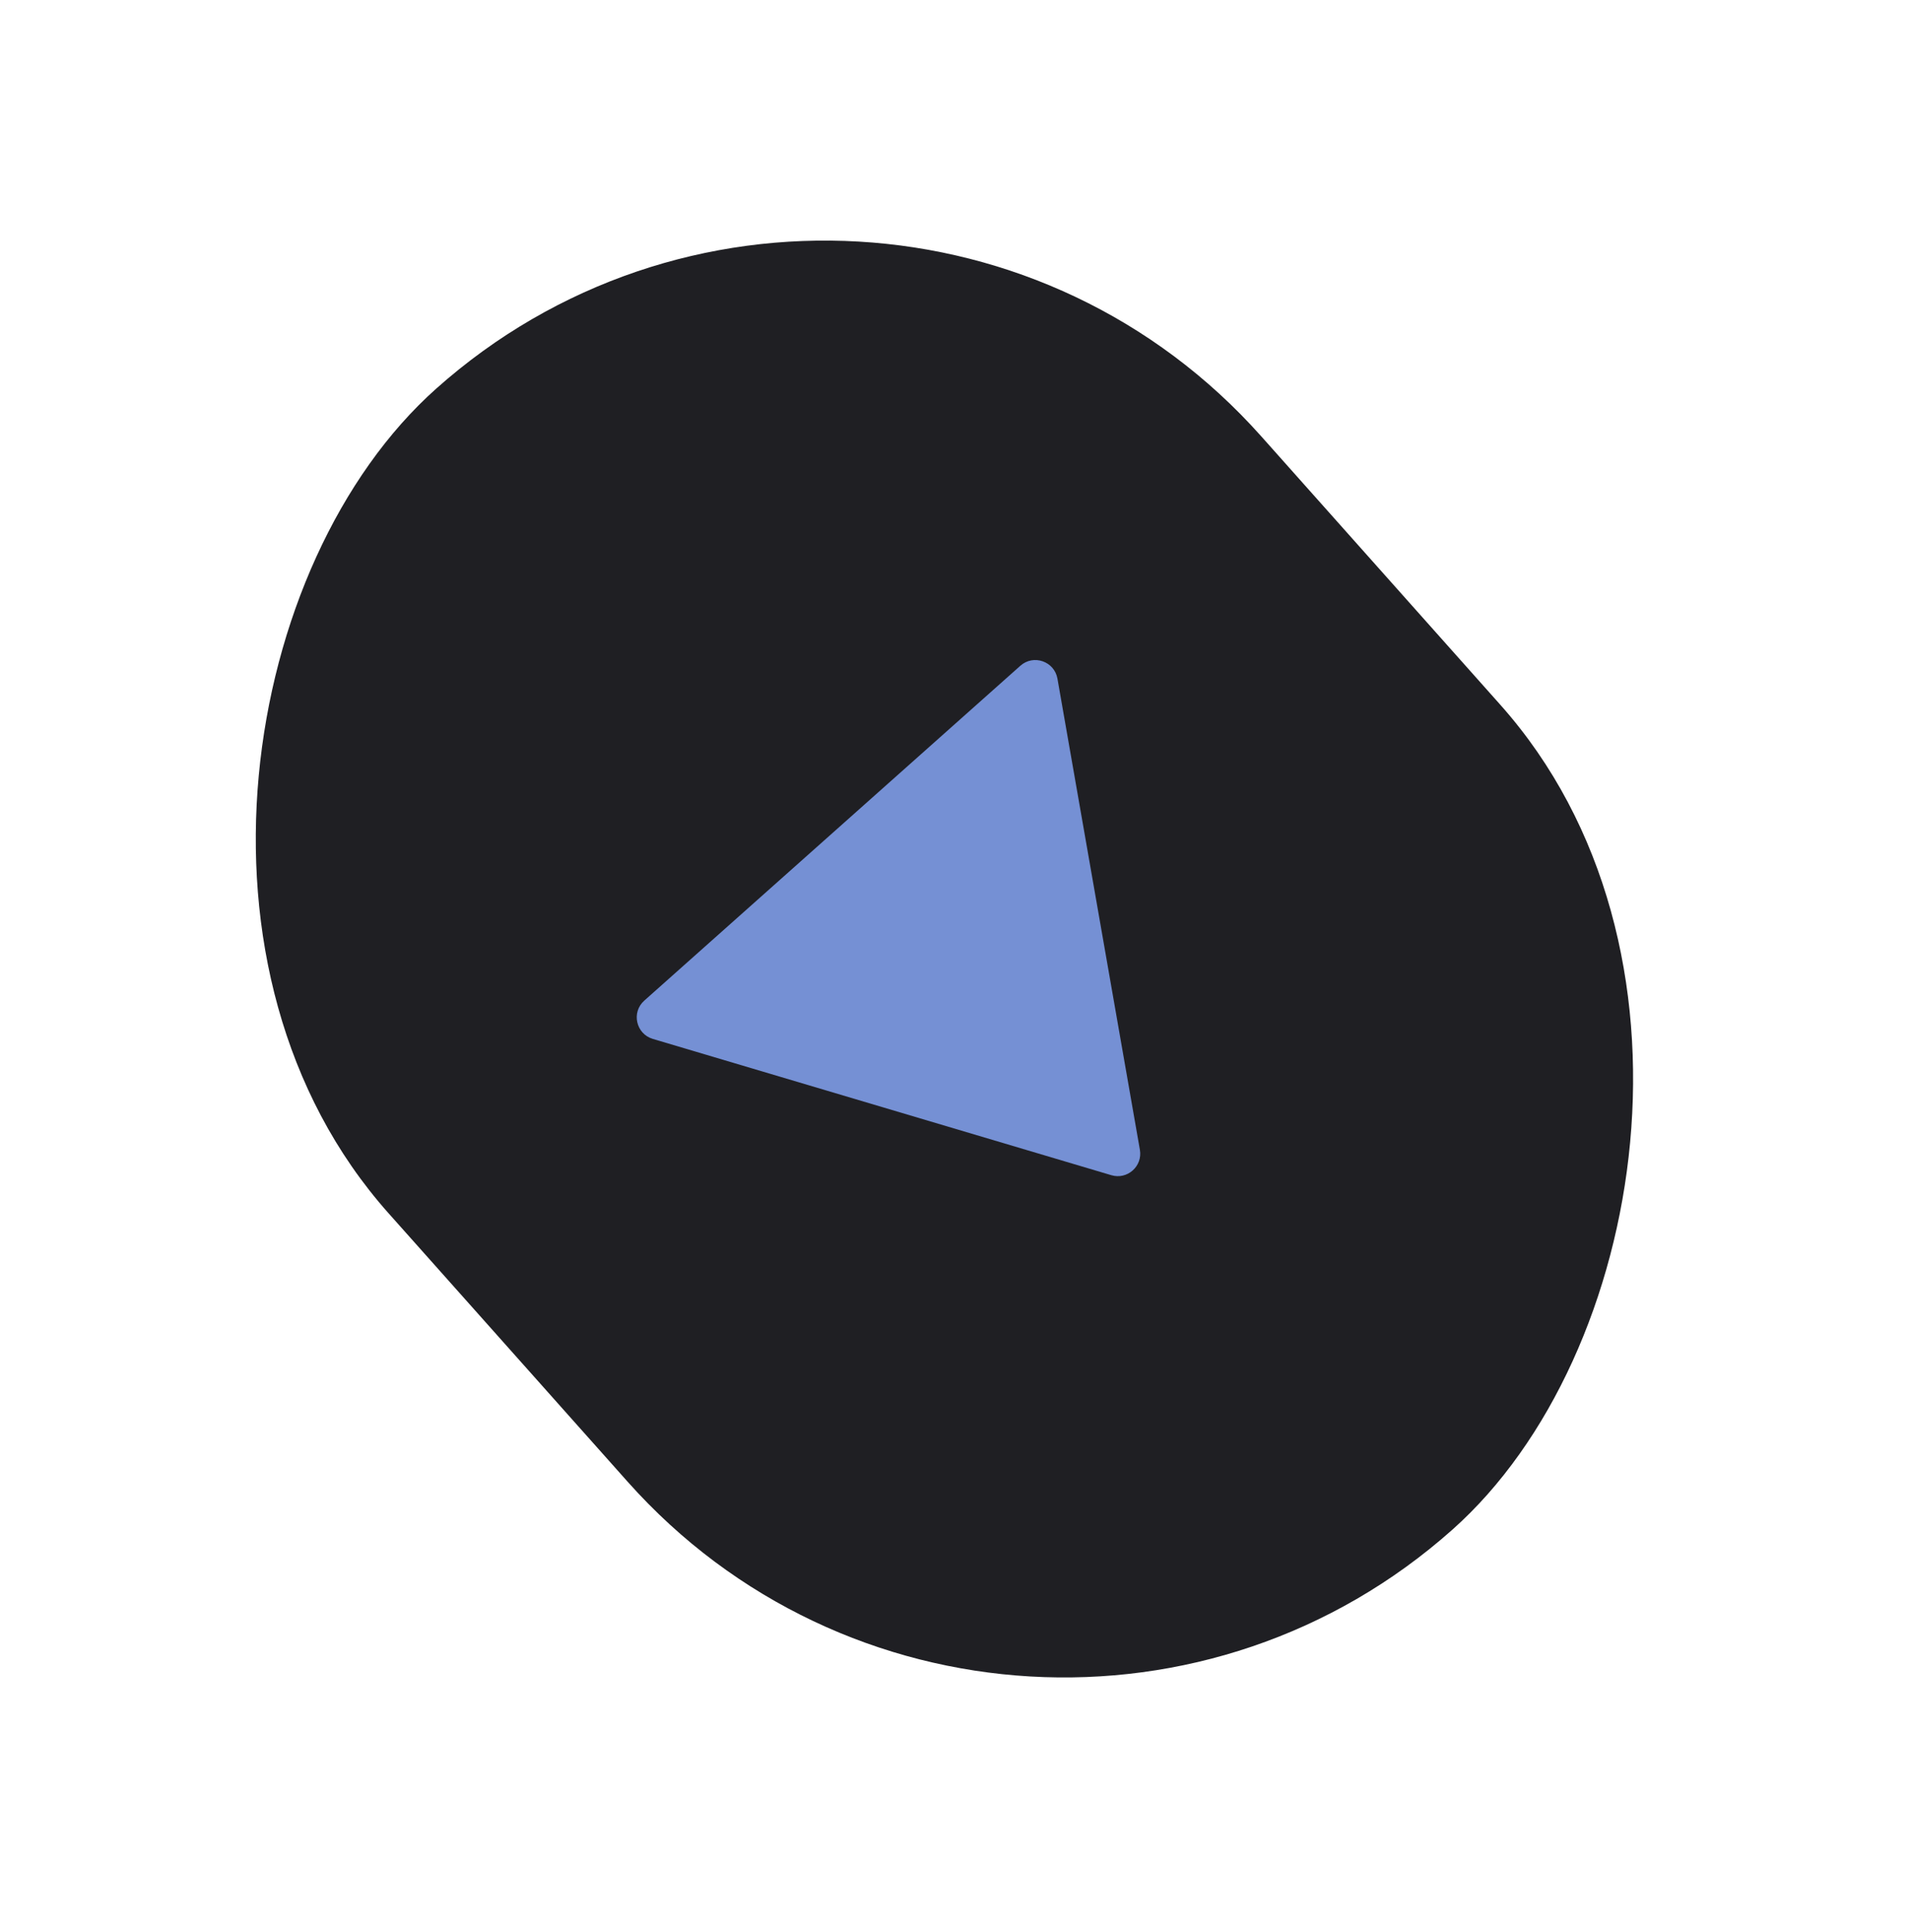
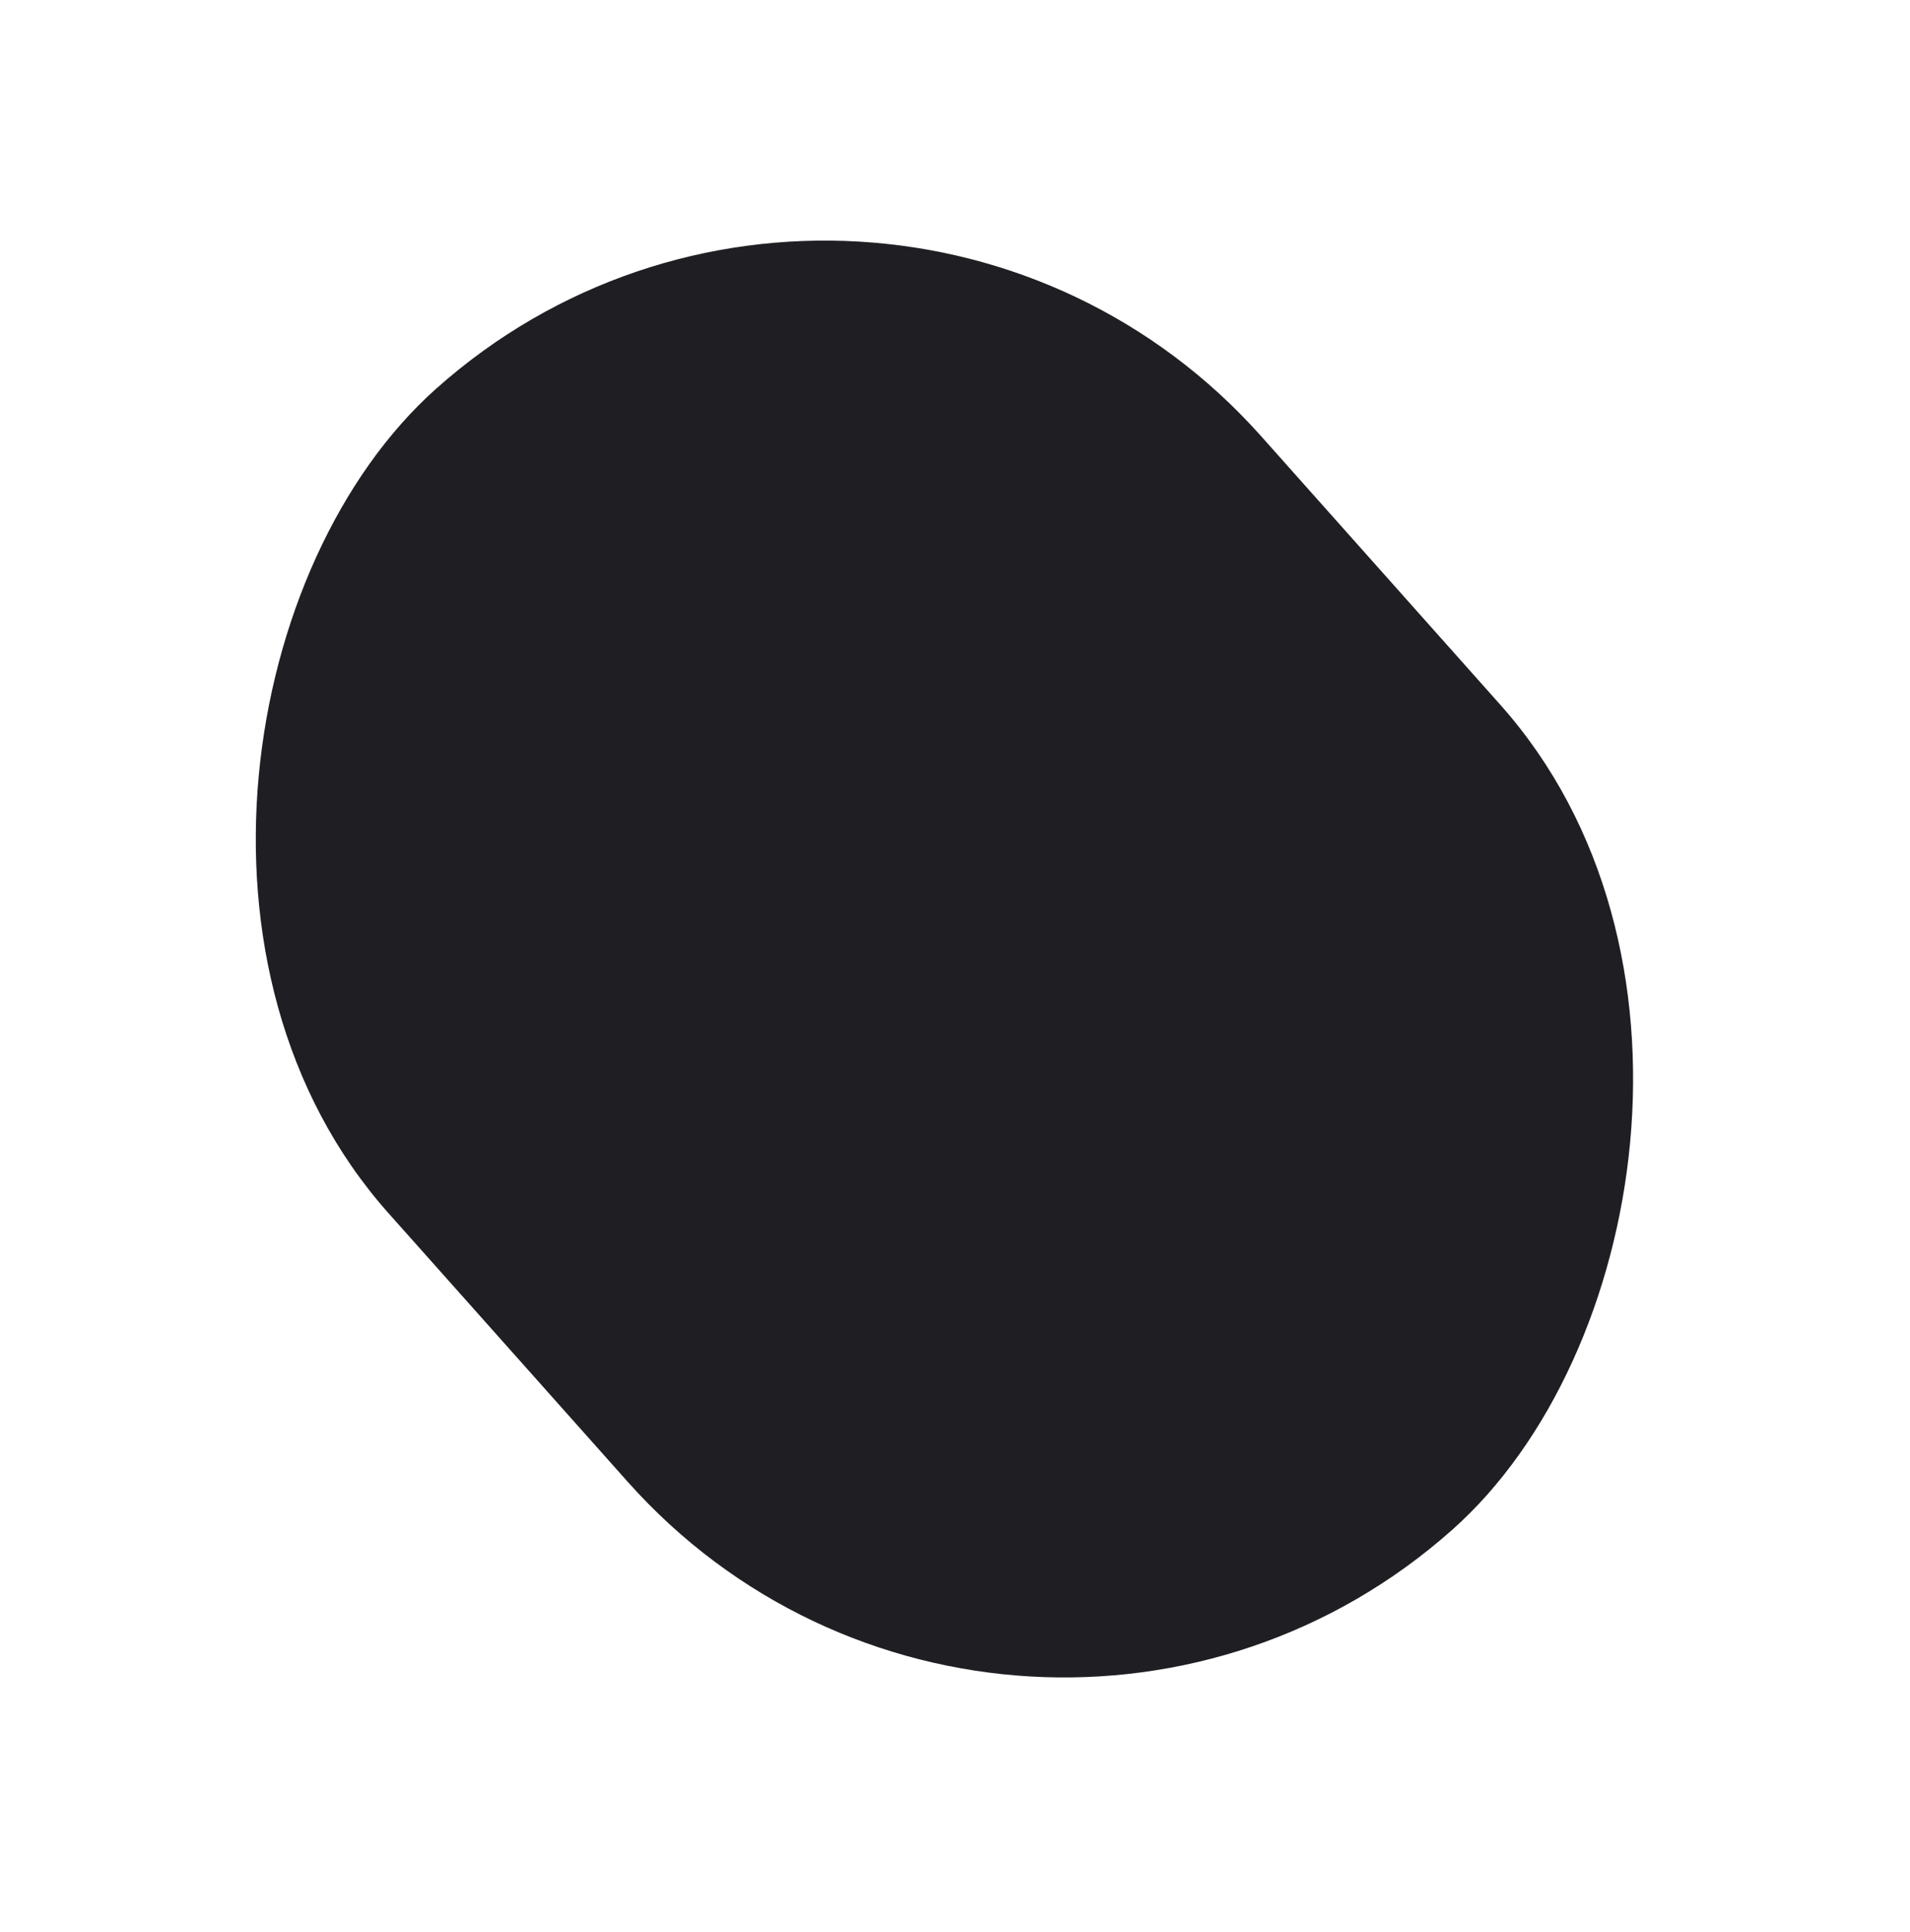
<svg xmlns="http://www.w3.org/2000/svg" width="85" height="86" viewBox="0 0 85 86" fill="none">
  <rect x="38.836" width="68" height="52" rx="26" transform="rotate(48.315 38.836 0)" fill="#1F1F23" />
-   <path d="M50.728 51.173C50.856 51.905 50.17 52.516 49.458 52.304L29.053 46.238C28.302 46.015 28.087 45.054 28.673 44.533L45.409 29.63C45.994 29.109 46.924 29.433 47.059 30.204L50.728 51.173Z" fill="#7590D4" />
</svg>